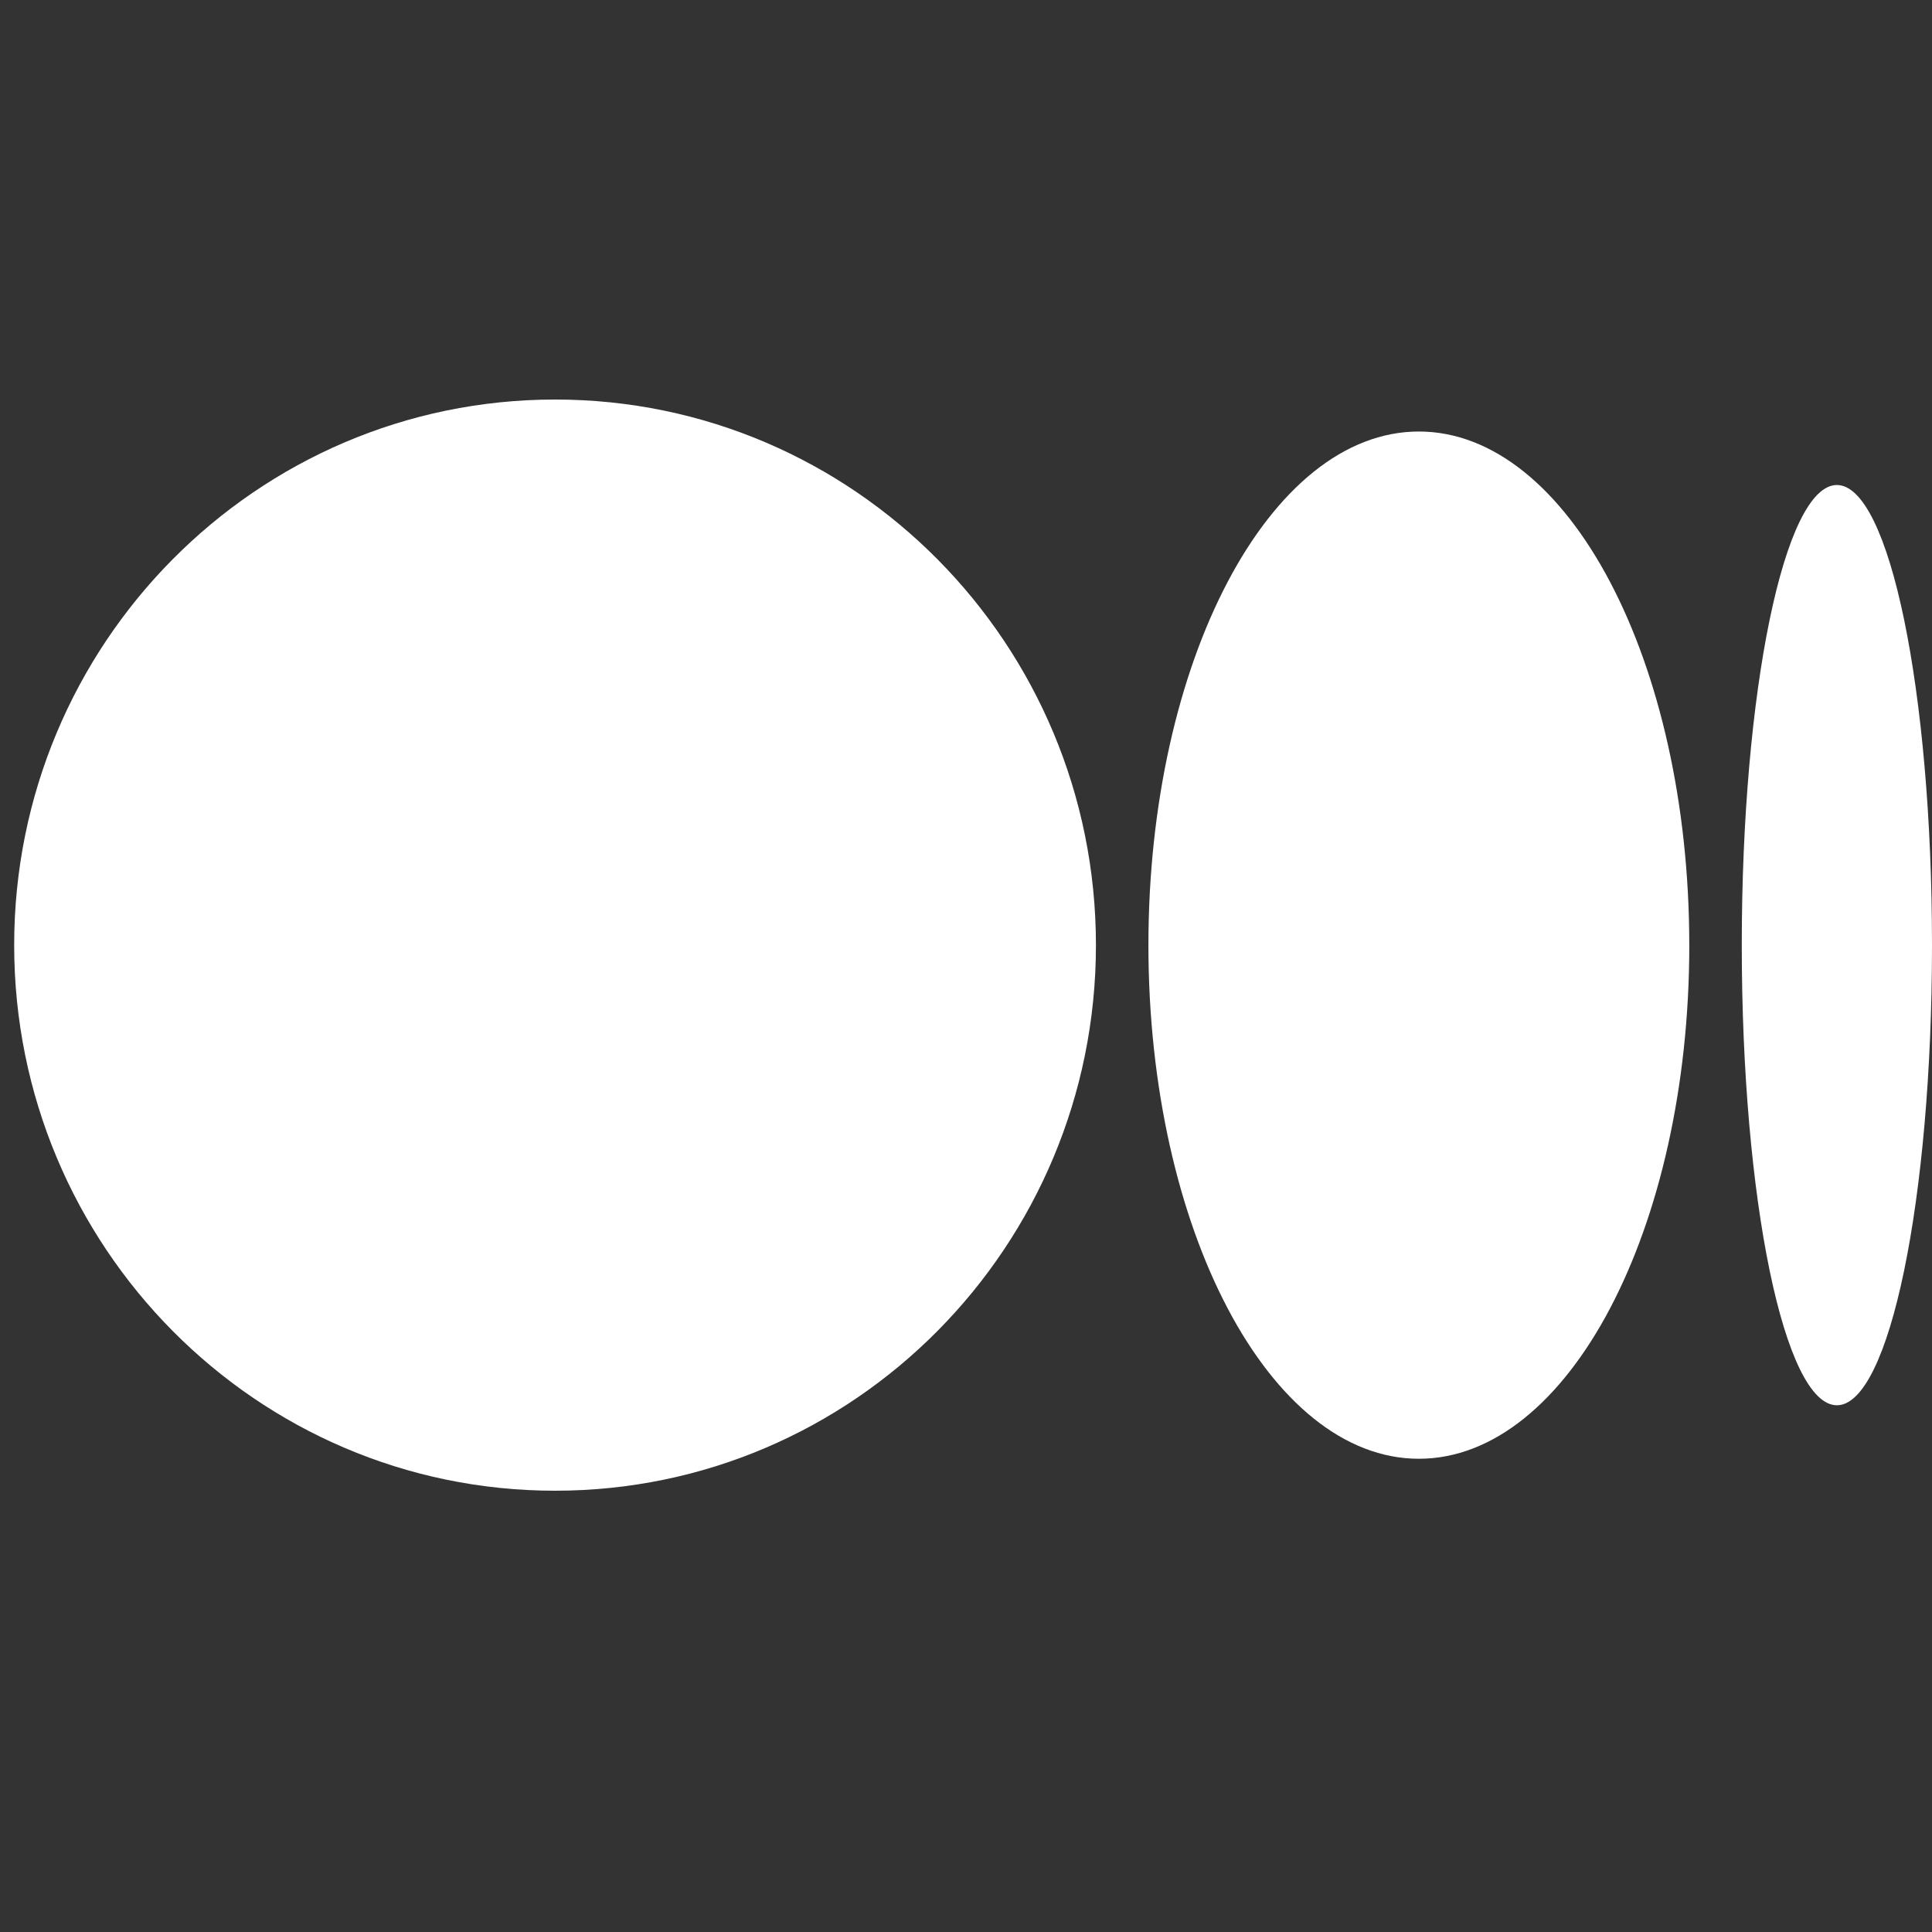
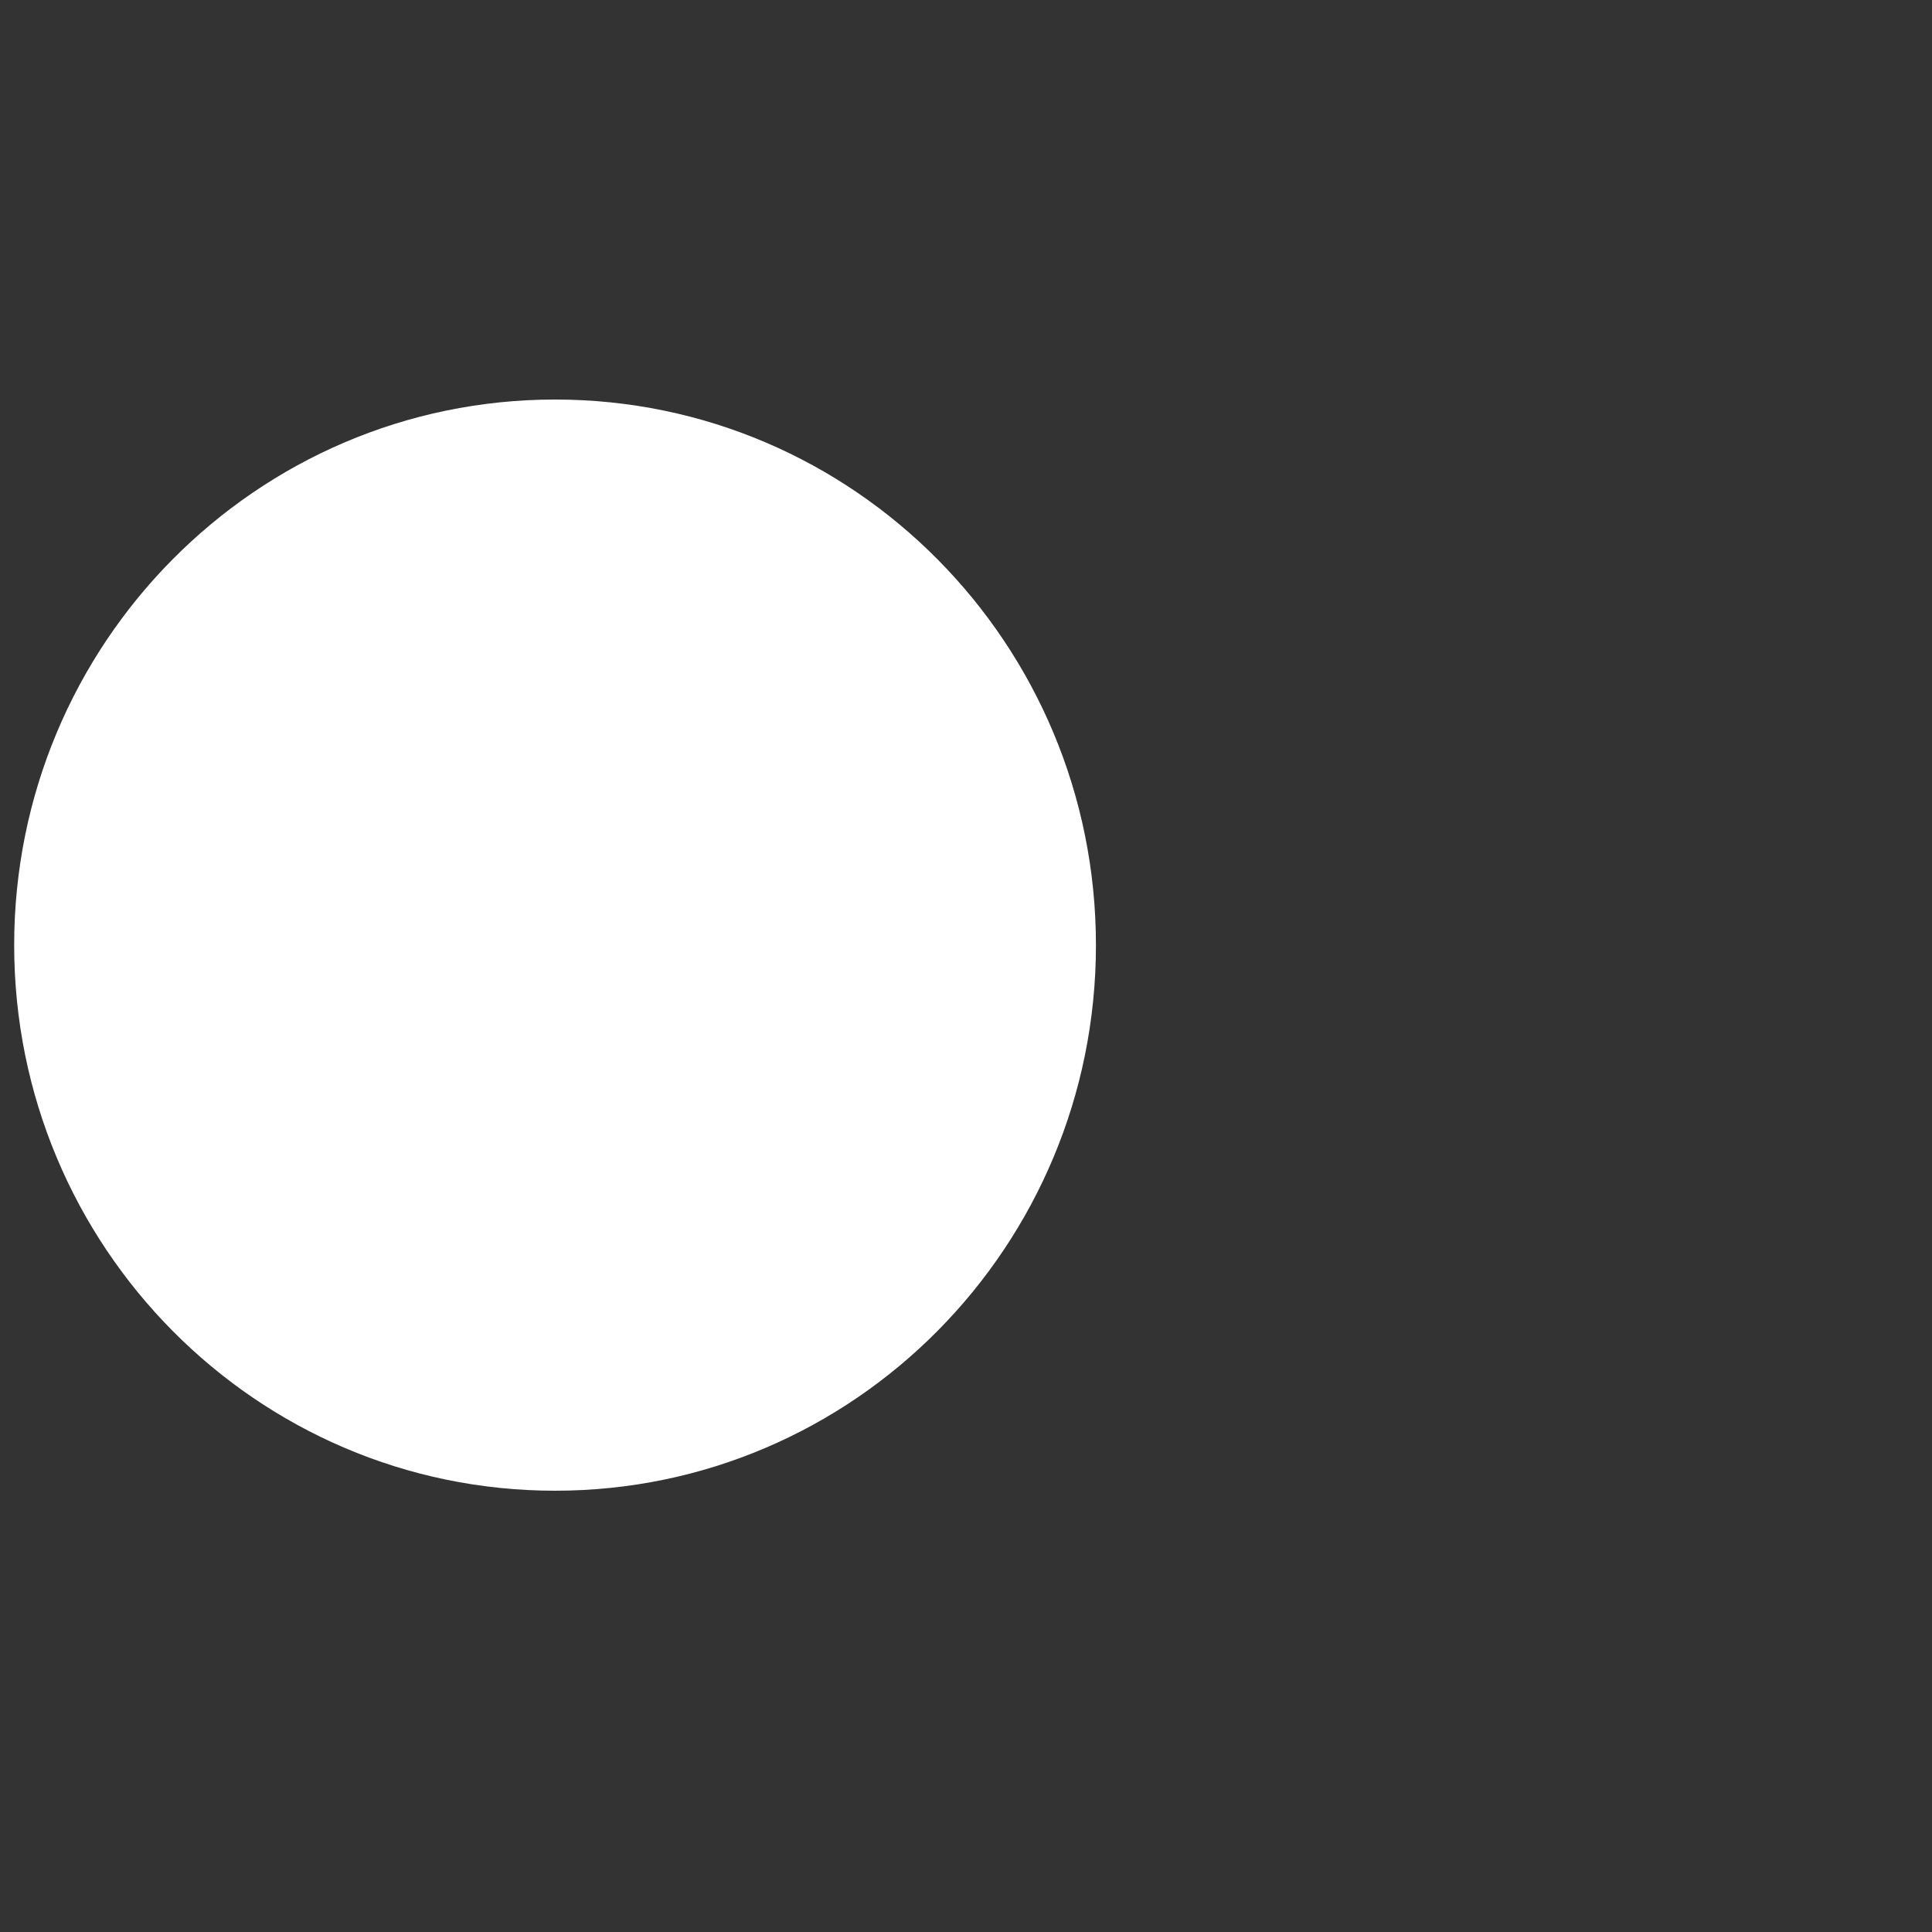
<svg xmlns="http://www.w3.org/2000/svg" width="74" height="74" viewBox="0 0 74 74" fill="none">
  <rect x="0" y="0" width="74" height="74" fill="#333333" stroke="none" />
  <g clip-path="url(#clip0_29_277)">
-     <path d="M74 36.201C74 45.932 72.369 53.825 70.357 53.825C68.344 53.825 66.714 45.934 66.714 36.201C66.714 26.468 68.345 18.577 70.357 18.577C72.368 18.577 74 26.467 74 36.201Z" fill="white" />
-     <path d="M64.704 36.201C64.704 47.064 60.066 55.874 54.345 55.874C48.624 55.874 43.987 47.064 43.987 36.201C43.987 25.338 48.624 16.528 54.345 16.528C60.066 16.528 64.703 25.335 64.703 36.201" fill="white" />
    <path d="M41.977 36.201C41.977 47.742 32.702 57.098 21.261 57.098C9.819 57.098 0.543 47.74 0.543 36.201C0.543 24.662 9.819 15.303 21.261 15.303C32.703 15.303 41.977 24.66 41.977 36.201Z" fill="white" />
  </g>
  <defs>
    <clipPath id="clip0_29_277">
      <rect width="73.457" height="73.457" fill="white" transform="translate(0.543)" />
    </clipPath>
  </defs>
</svg>